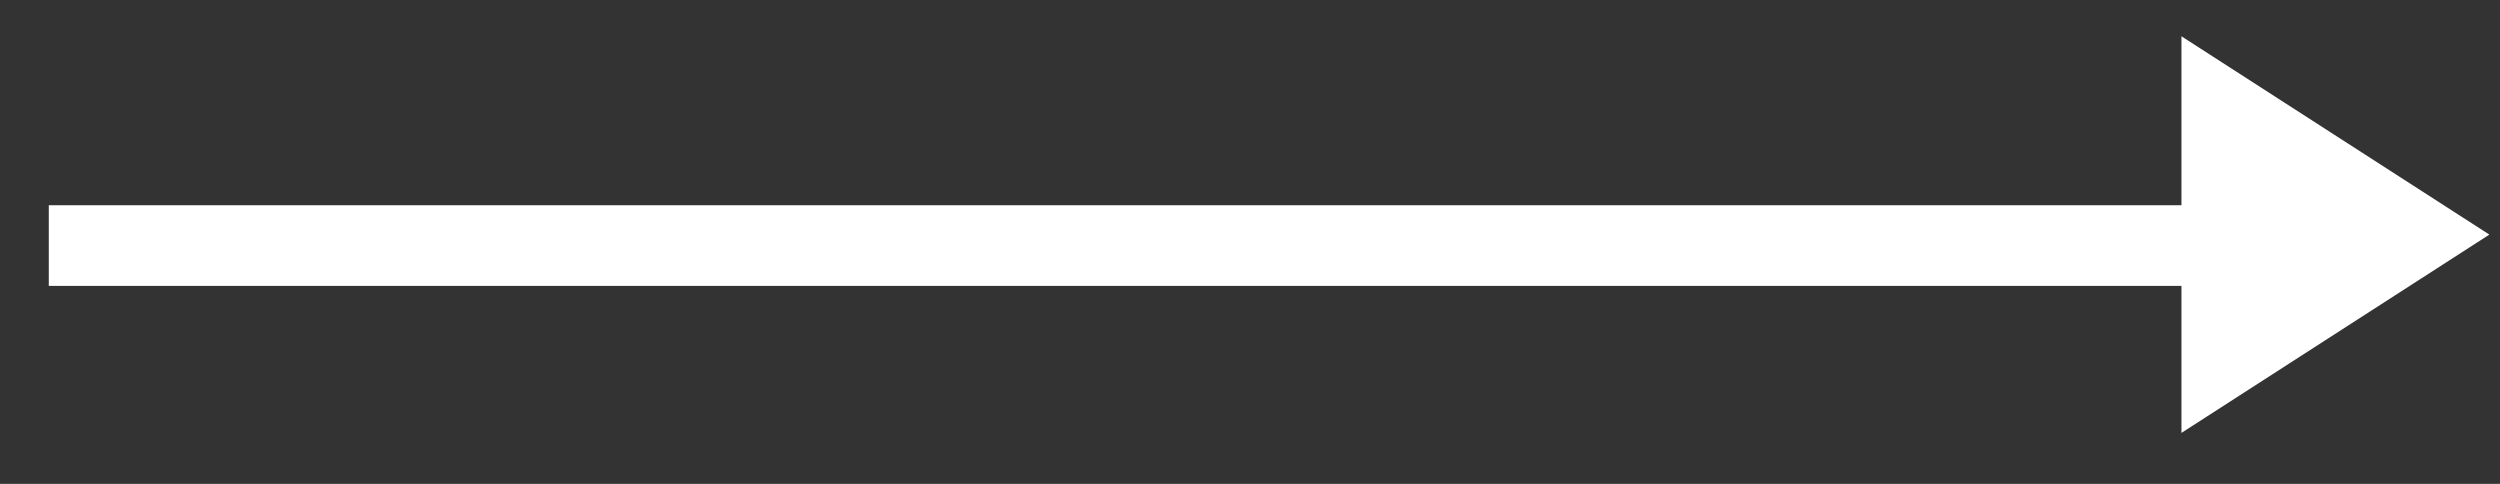
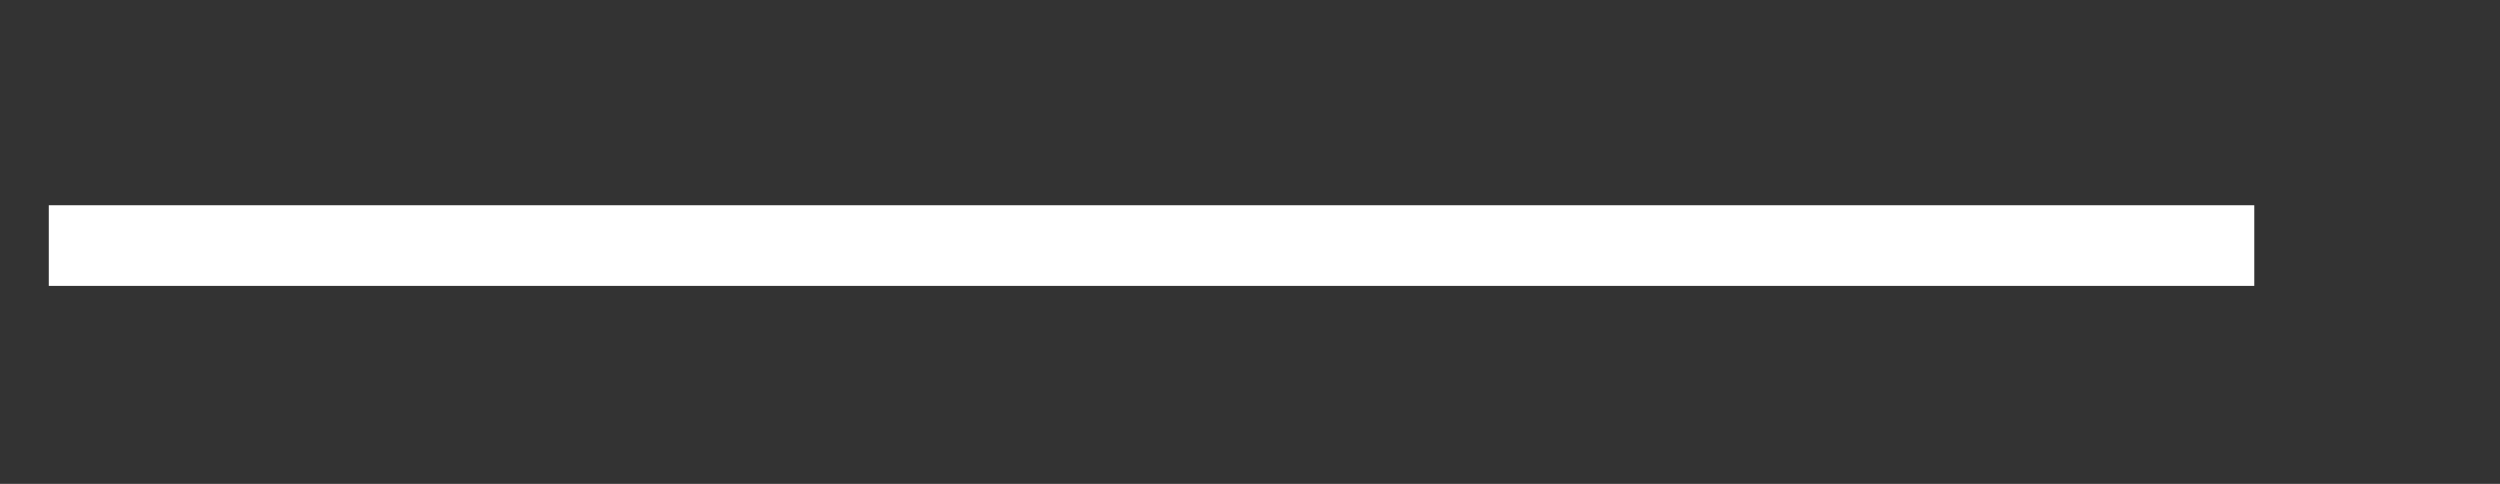
<svg xmlns="http://www.w3.org/2000/svg" width="31px" height="6px" viewBox="0 0 31 6" version="1.1">
  <rect x="0" y="0" width="31" height="6" fill="#333333" stroke="none" />
  <title>arrow</title>
  <desc>Created with Sketch.</desc>
  <defs />
  <g id="Page-1" stroke="none" stroke-width="1" fill="none" fill-rule="evenodd">
    <g id="arrow" transform="translate(1, 0)">
      <path d="M0.105,3.045 L26.453,3.045" id="Line-2" stroke="#FFFFFF" stroke-linecap="square" />
-       <polygon id="Triangle" fill="#FFFFFF" fill-rule="nonzero" transform="translate(27.959, 2.909) rotate(90) translate(-27.959, -2.909) " points="27.959 1 30.418 4.818 25.5 4.818" />
    </g>
  </g>
</svg>